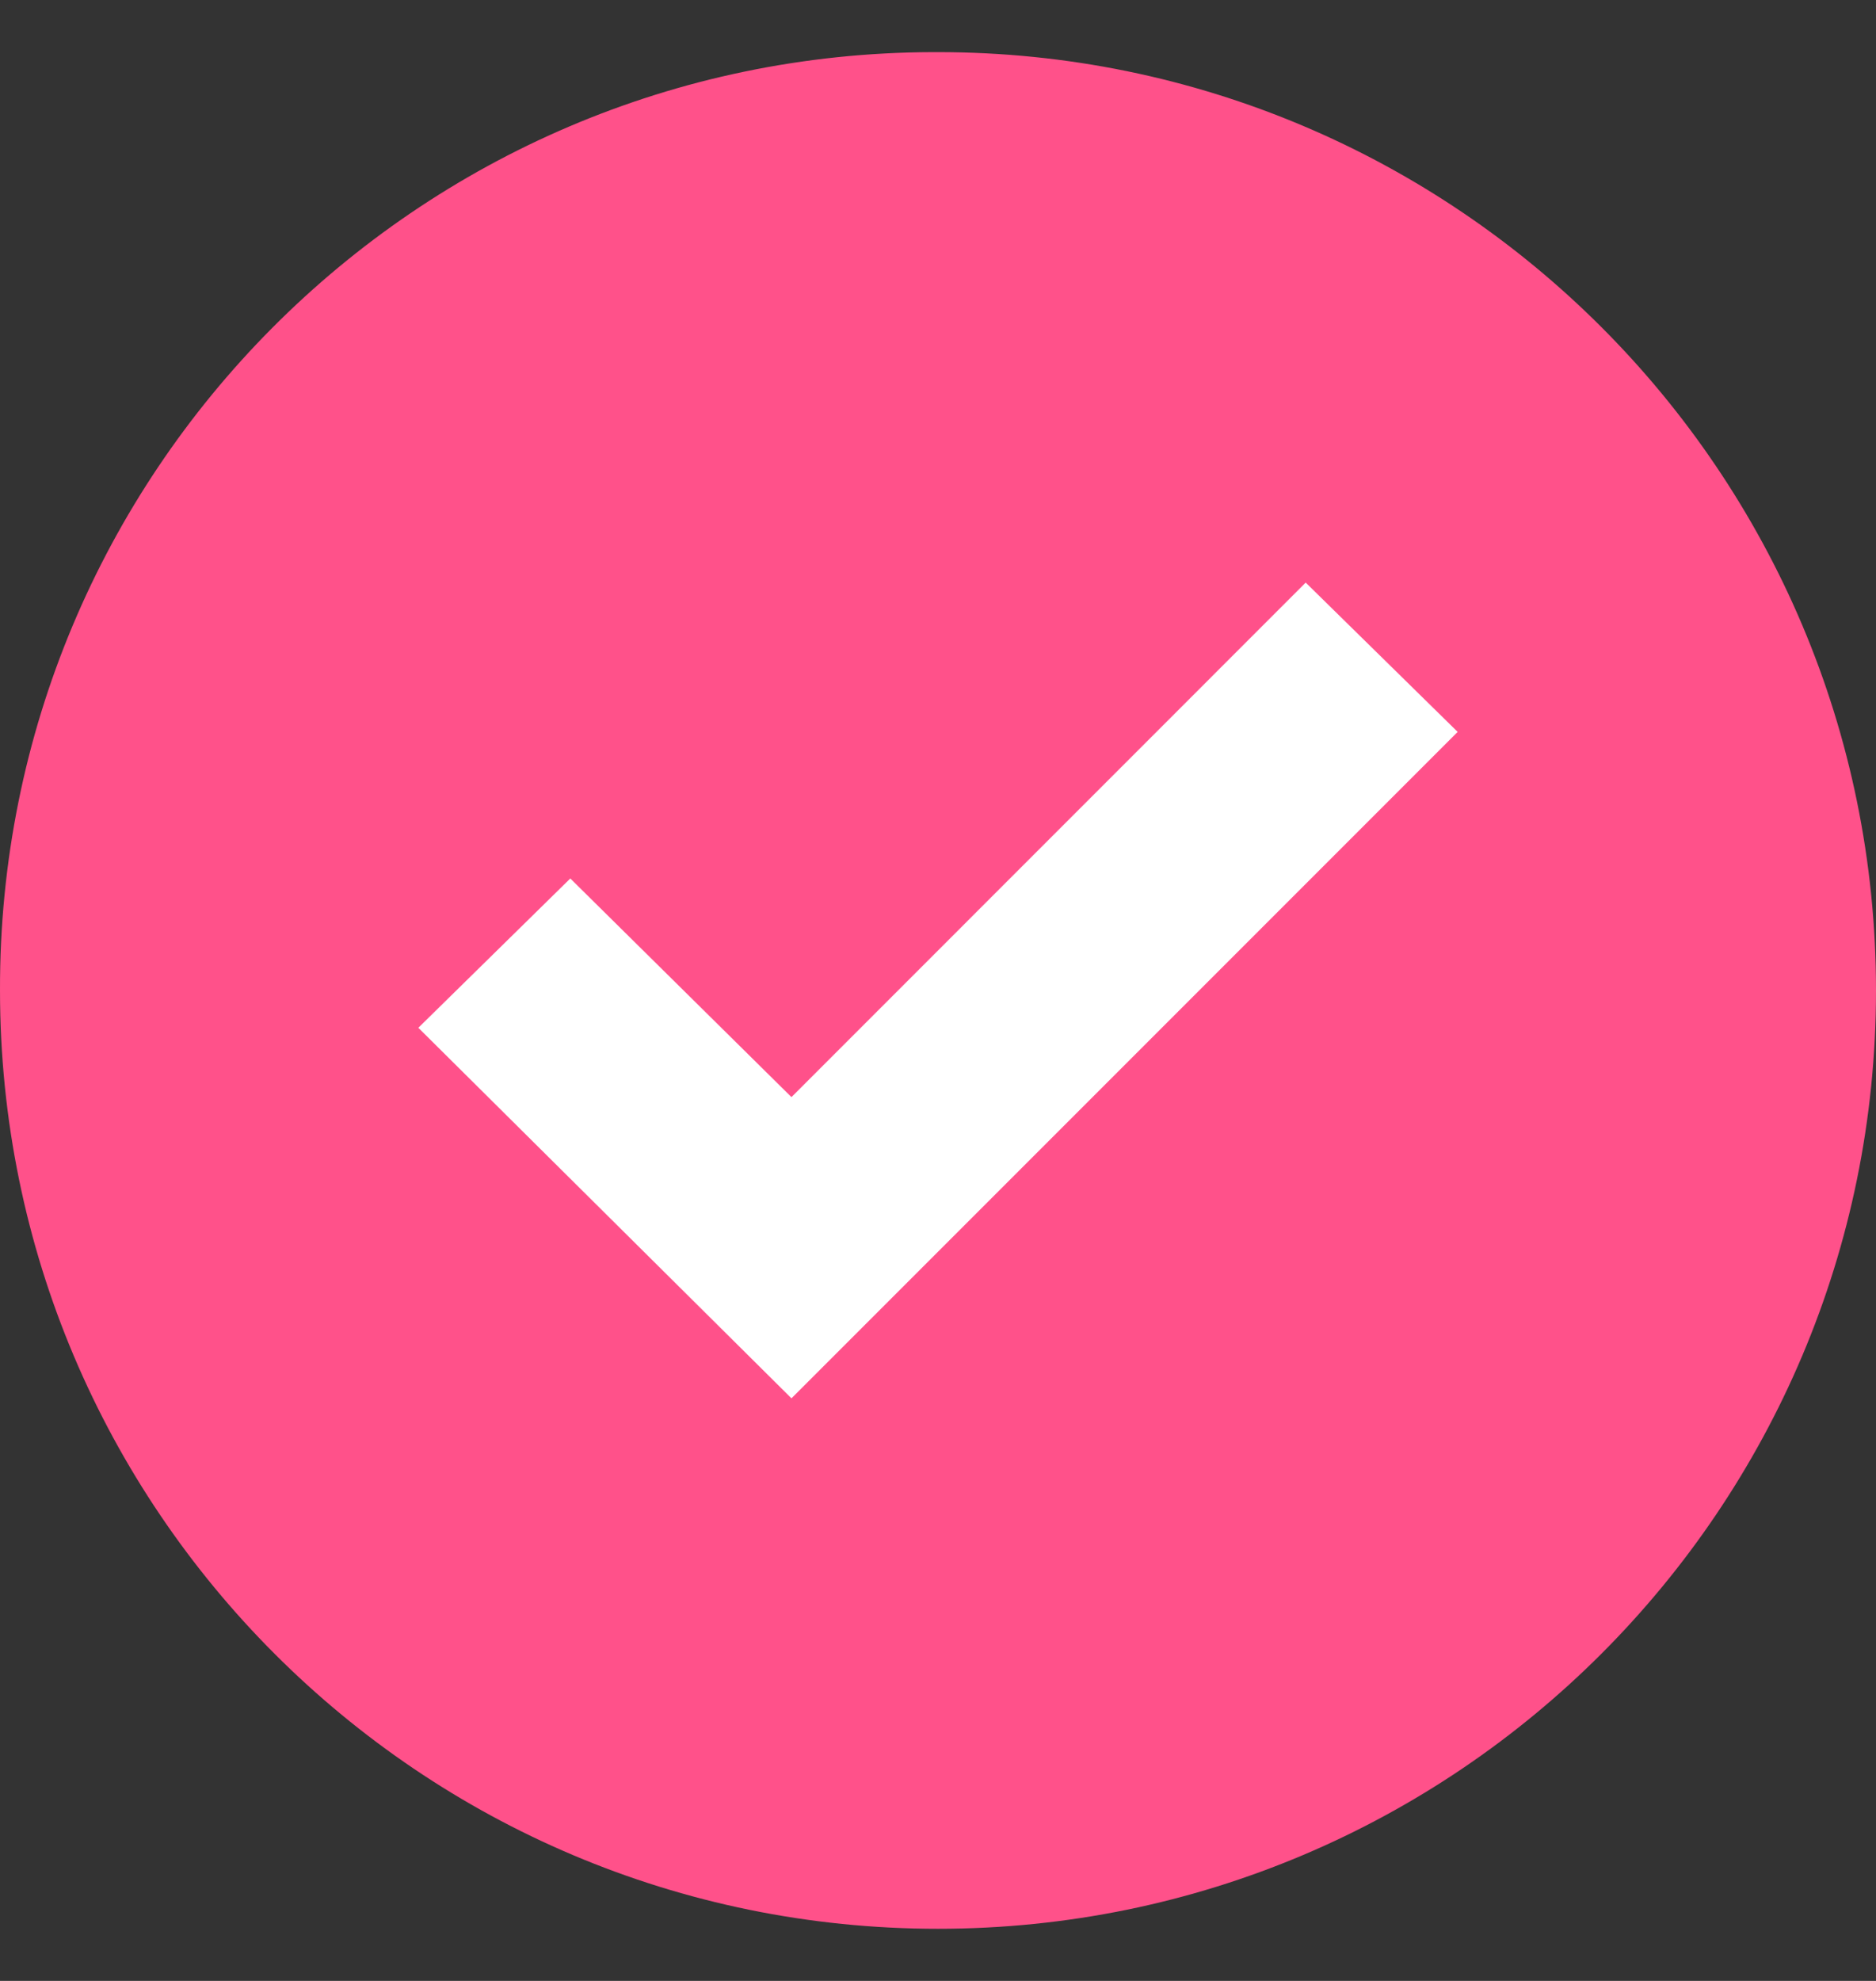
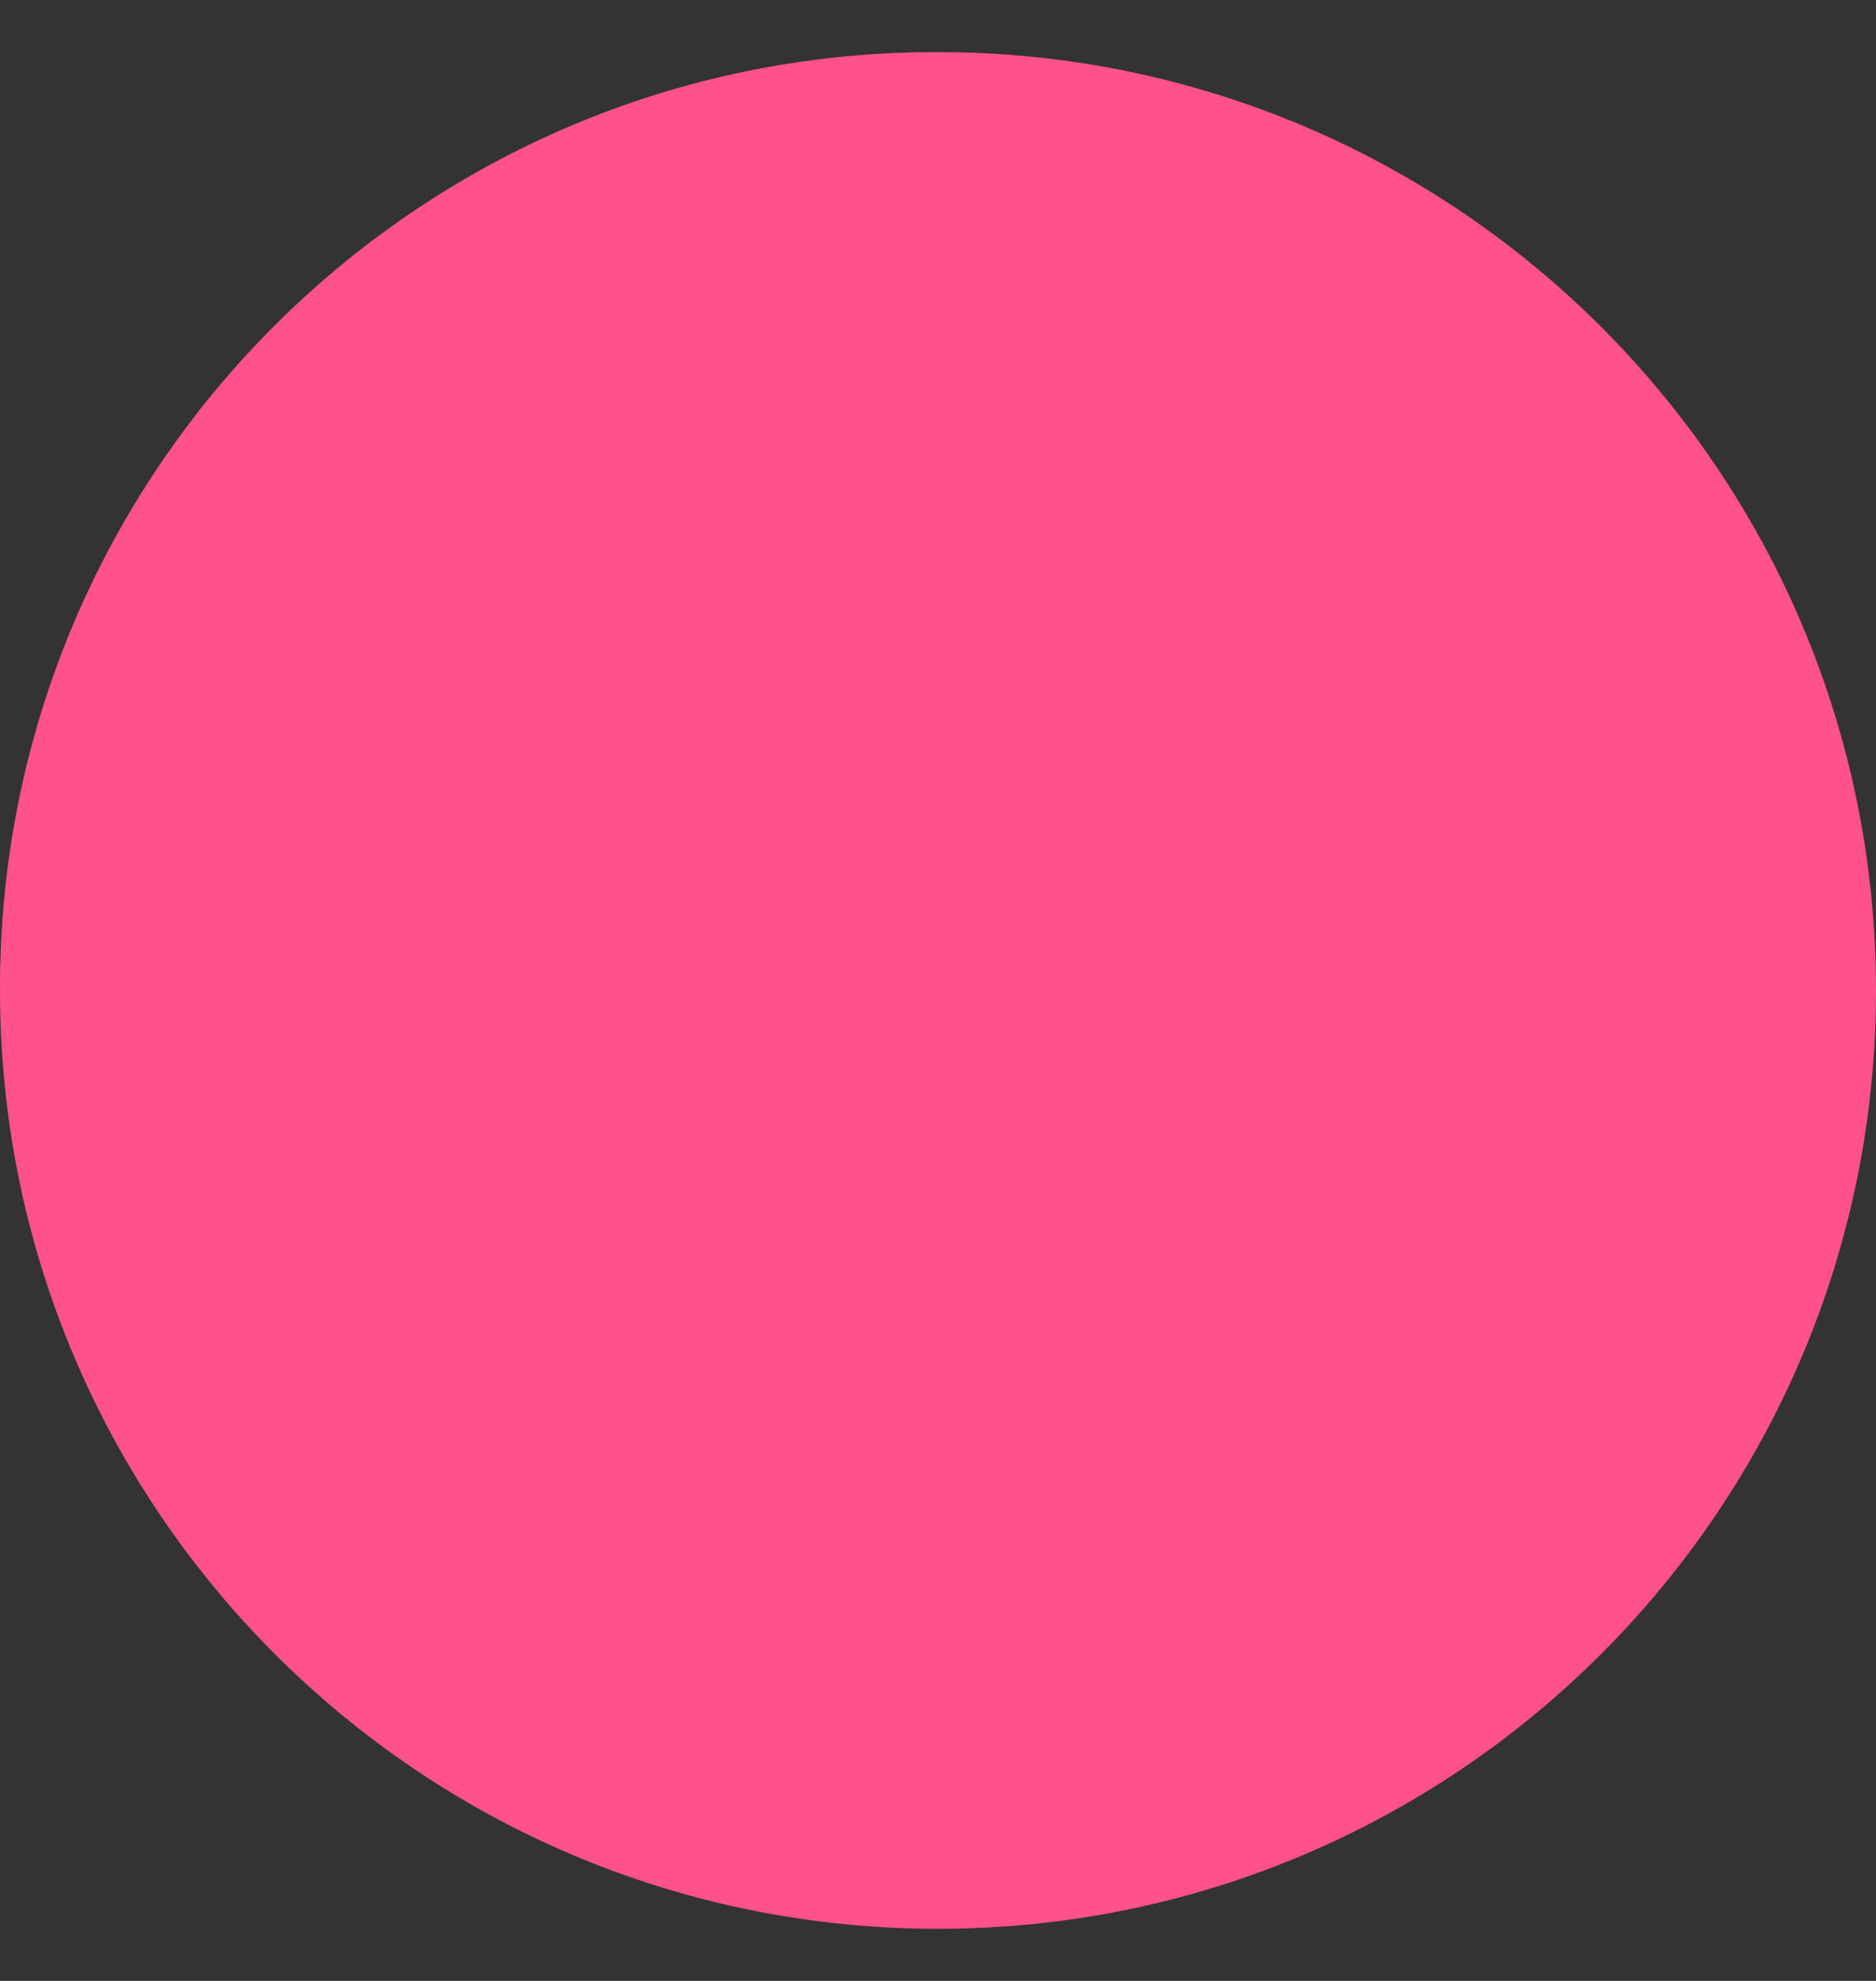
<svg xmlns="http://www.w3.org/2000/svg" width="18" height="19" viewBox="0 0 18 19" fill="none">
  <rect x="0" y="0" width="18" height="19" fill="#333333" stroke="none" />
  <path d="M9 0.5C13.97 0.5 18 4.529 18 9.5C18 14.47 13.97 18.5 9 18.5C4.029 18.5 3.73308e-05 14.47 3.73308e-05 9.5C-0.014 4.544 3.992 0.514 8.949 0.5C8.966 0.5 8.983 0.5 9 0.5Z" fill="#FF518A" />
-   <path d="M13.986 7.02L7.594 13.412L4.014 9.858L5.472 8.426L7.594 10.523L12.528 5.588L13.986 7.02Z" fill="white" />
</svg>